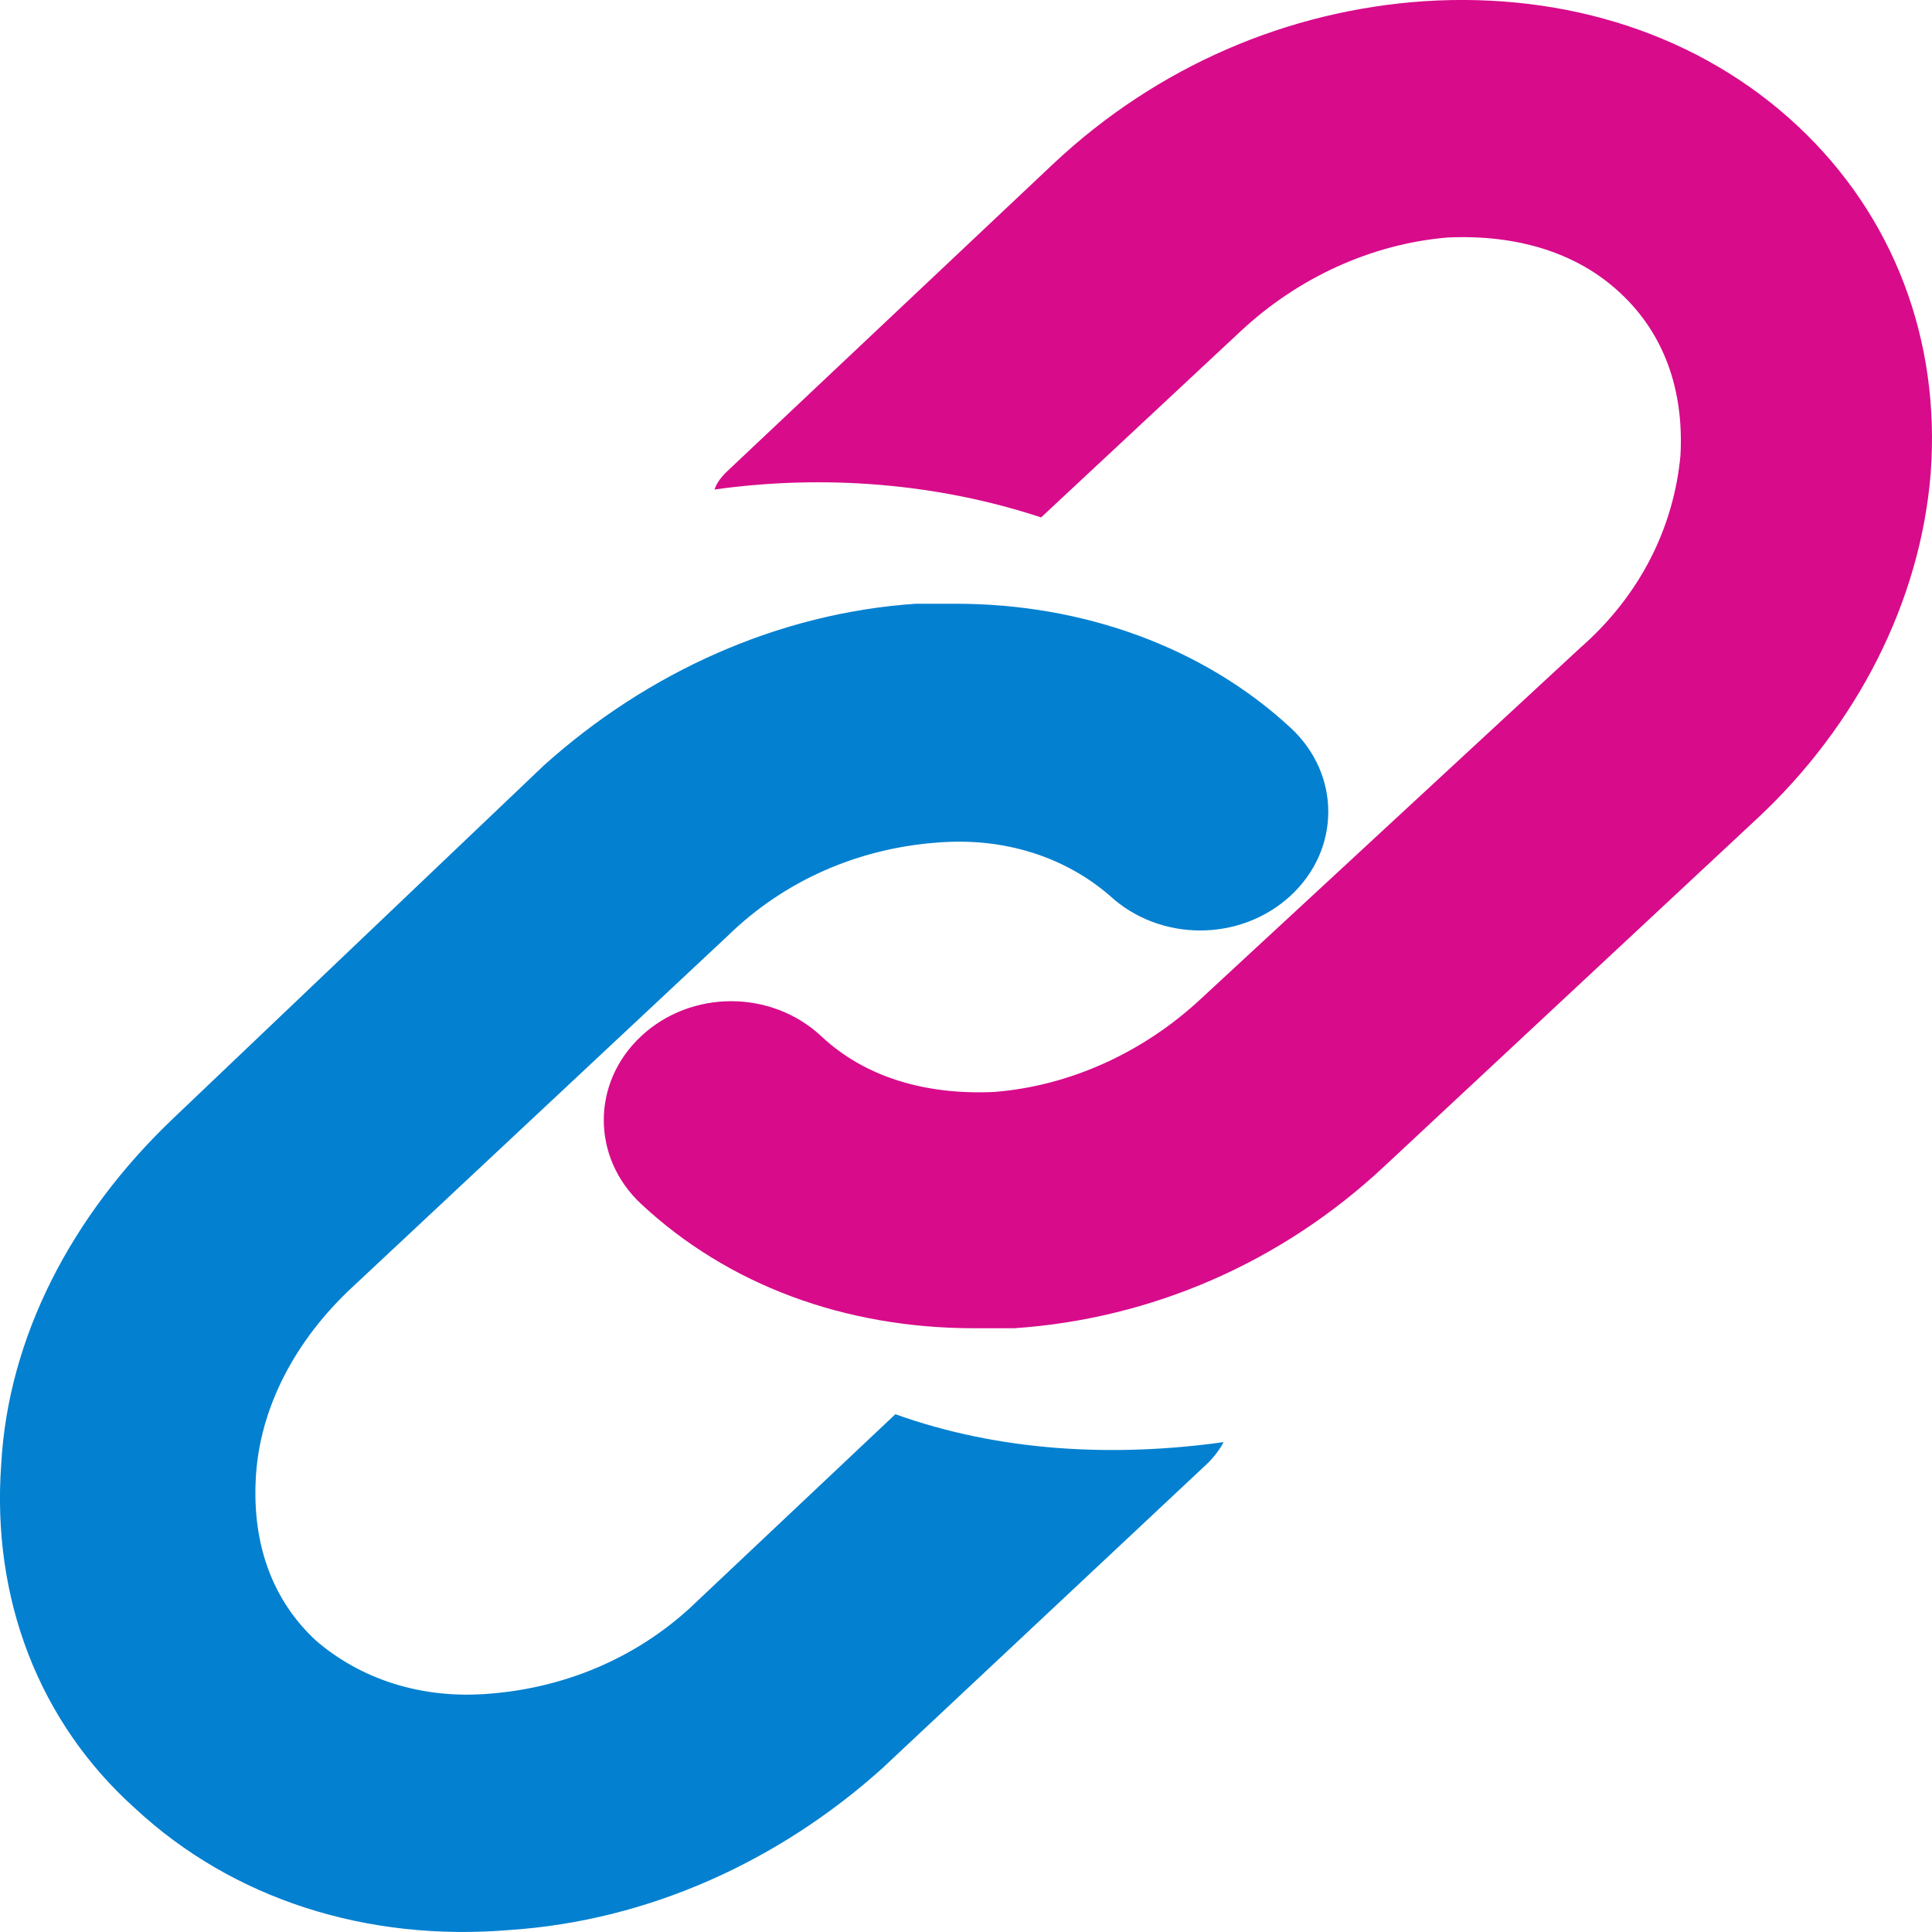
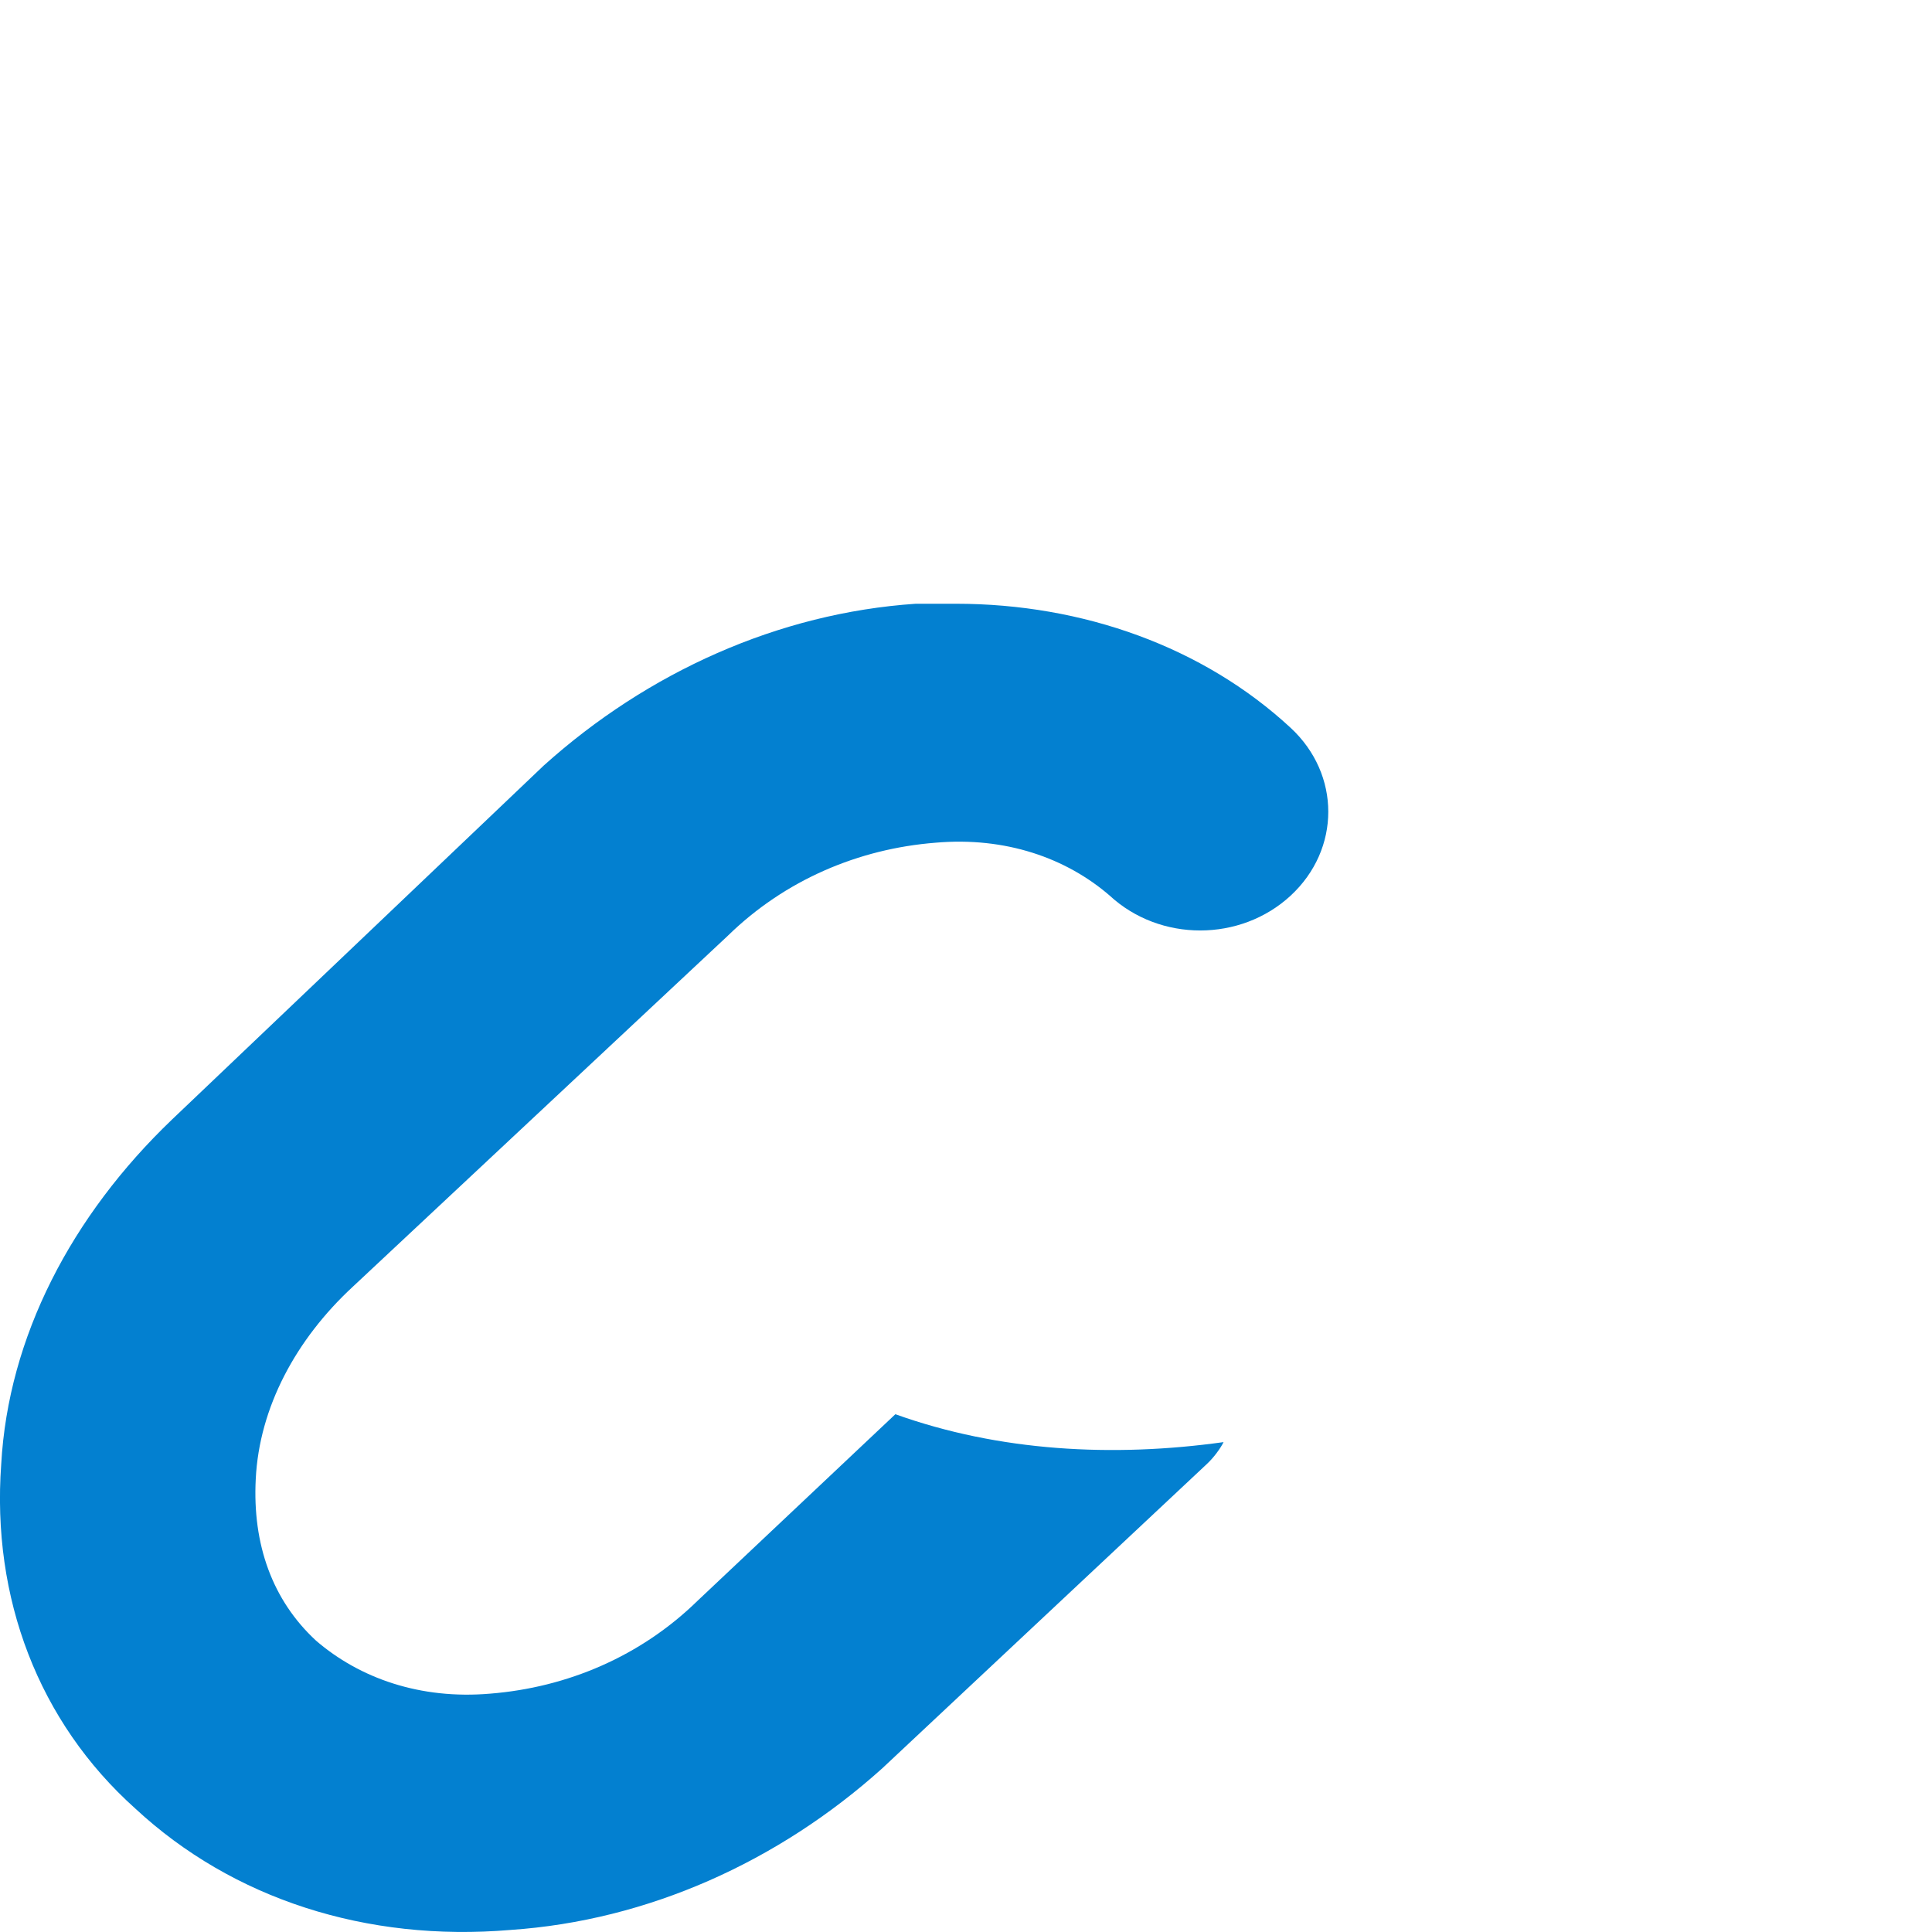
<svg xmlns="http://www.w3.org/2000/svg" width="16px" height="16px" viewBox="0 0 16 16" version="1.1">
  <g id="Symbols" stroke="none" stroke-width="1" fill="none" fill-rule="evenodd">
    <g id="Group-2" fill-rule="nonzero">
-       <path d="M14.883,1.039 C14.082,0.292 12.979,-0.067 11.794,0.01 C10.662,0.087 9.585,0.55 8.73,1.35 L6.054,3.873 C6,3.923 5.943,3.977 5.917,4.054 C6.829,3.926 7.767,4.003 8.622,4.285 L10.278,2.74 C10.748,2.302 11.355,2.02 11.988,1.967 C12.566,1.94 13.065,2.094 13.421,2.429 C13.78,2.764 13.946,3.227 13.917,3.769 C13.863,4.362 13.586,4.928 13.088,5.364 L9.944,8.273 C9.474,8.711 8.867,8.993 8.234,9.043 C7.656,9.07 7.157,8.916 6.801,8.581 C6.387,8.195 5.723,8.195 5.31,8.581 C4.897,8.966 4.897,9.586 5.31,9.971 C6.028,10.641 6.994,11 8.069,11 C8.18,11 8.288,11 8.399,11 C9.531,10.923 10.608,10.46 11.463,9.66 L14.553,6.778 C15.382,6.005 15.904,4.976 15.989,3.921 C16.072,2.818 15.684,1.786 14.883,1.039 Z" id="Path" fill="#D80B8B" />
      <path d="M1.122,14.979 C1.927,15.726 3.035,16.084 4.227,15.983 C5.364,15.906 6.446,15.418 7.306,14.645 L9.995,12.124 C10.05,12.073 10.107,11.996 10.133,11.943 C9.216,12.071 8.274,12.02 7.415,11.712 L5.779,13.255 C5.306,13.718 4.696,13.975 4.06,14.026 C3.479,14.076 2.978,13.898 2.617,13.587 C2.256,13.253 2.09,12.791 2.118,12.249 C2.147,11.656 2.451,11.091 2.923,10.655 L6.028,7.749 C6.501,7.287 7.111,7.029 7.747,6.979 C8.328,6.928 8.83,7.106 9.19,7.417 C9.606,7.802 10.273,7.802 10.689,7.417 C11.104,7.032 11.104,6.413 10.689,6.028 C9.967,5.359 8.97,5 7.916,5 C7.804,5 7.695,5 7.584,5 C6.446,5.077 5.364,5.566 4.504,6.339 L1.425,9.271 C0.592,10.068 0.068,11.072 0.01,12.127 C-0.07,13.231 0.317,14.259 1.122,14.979 Z" id="Path" fill="#0380D0" />
    </g>
  </g>
</svg>